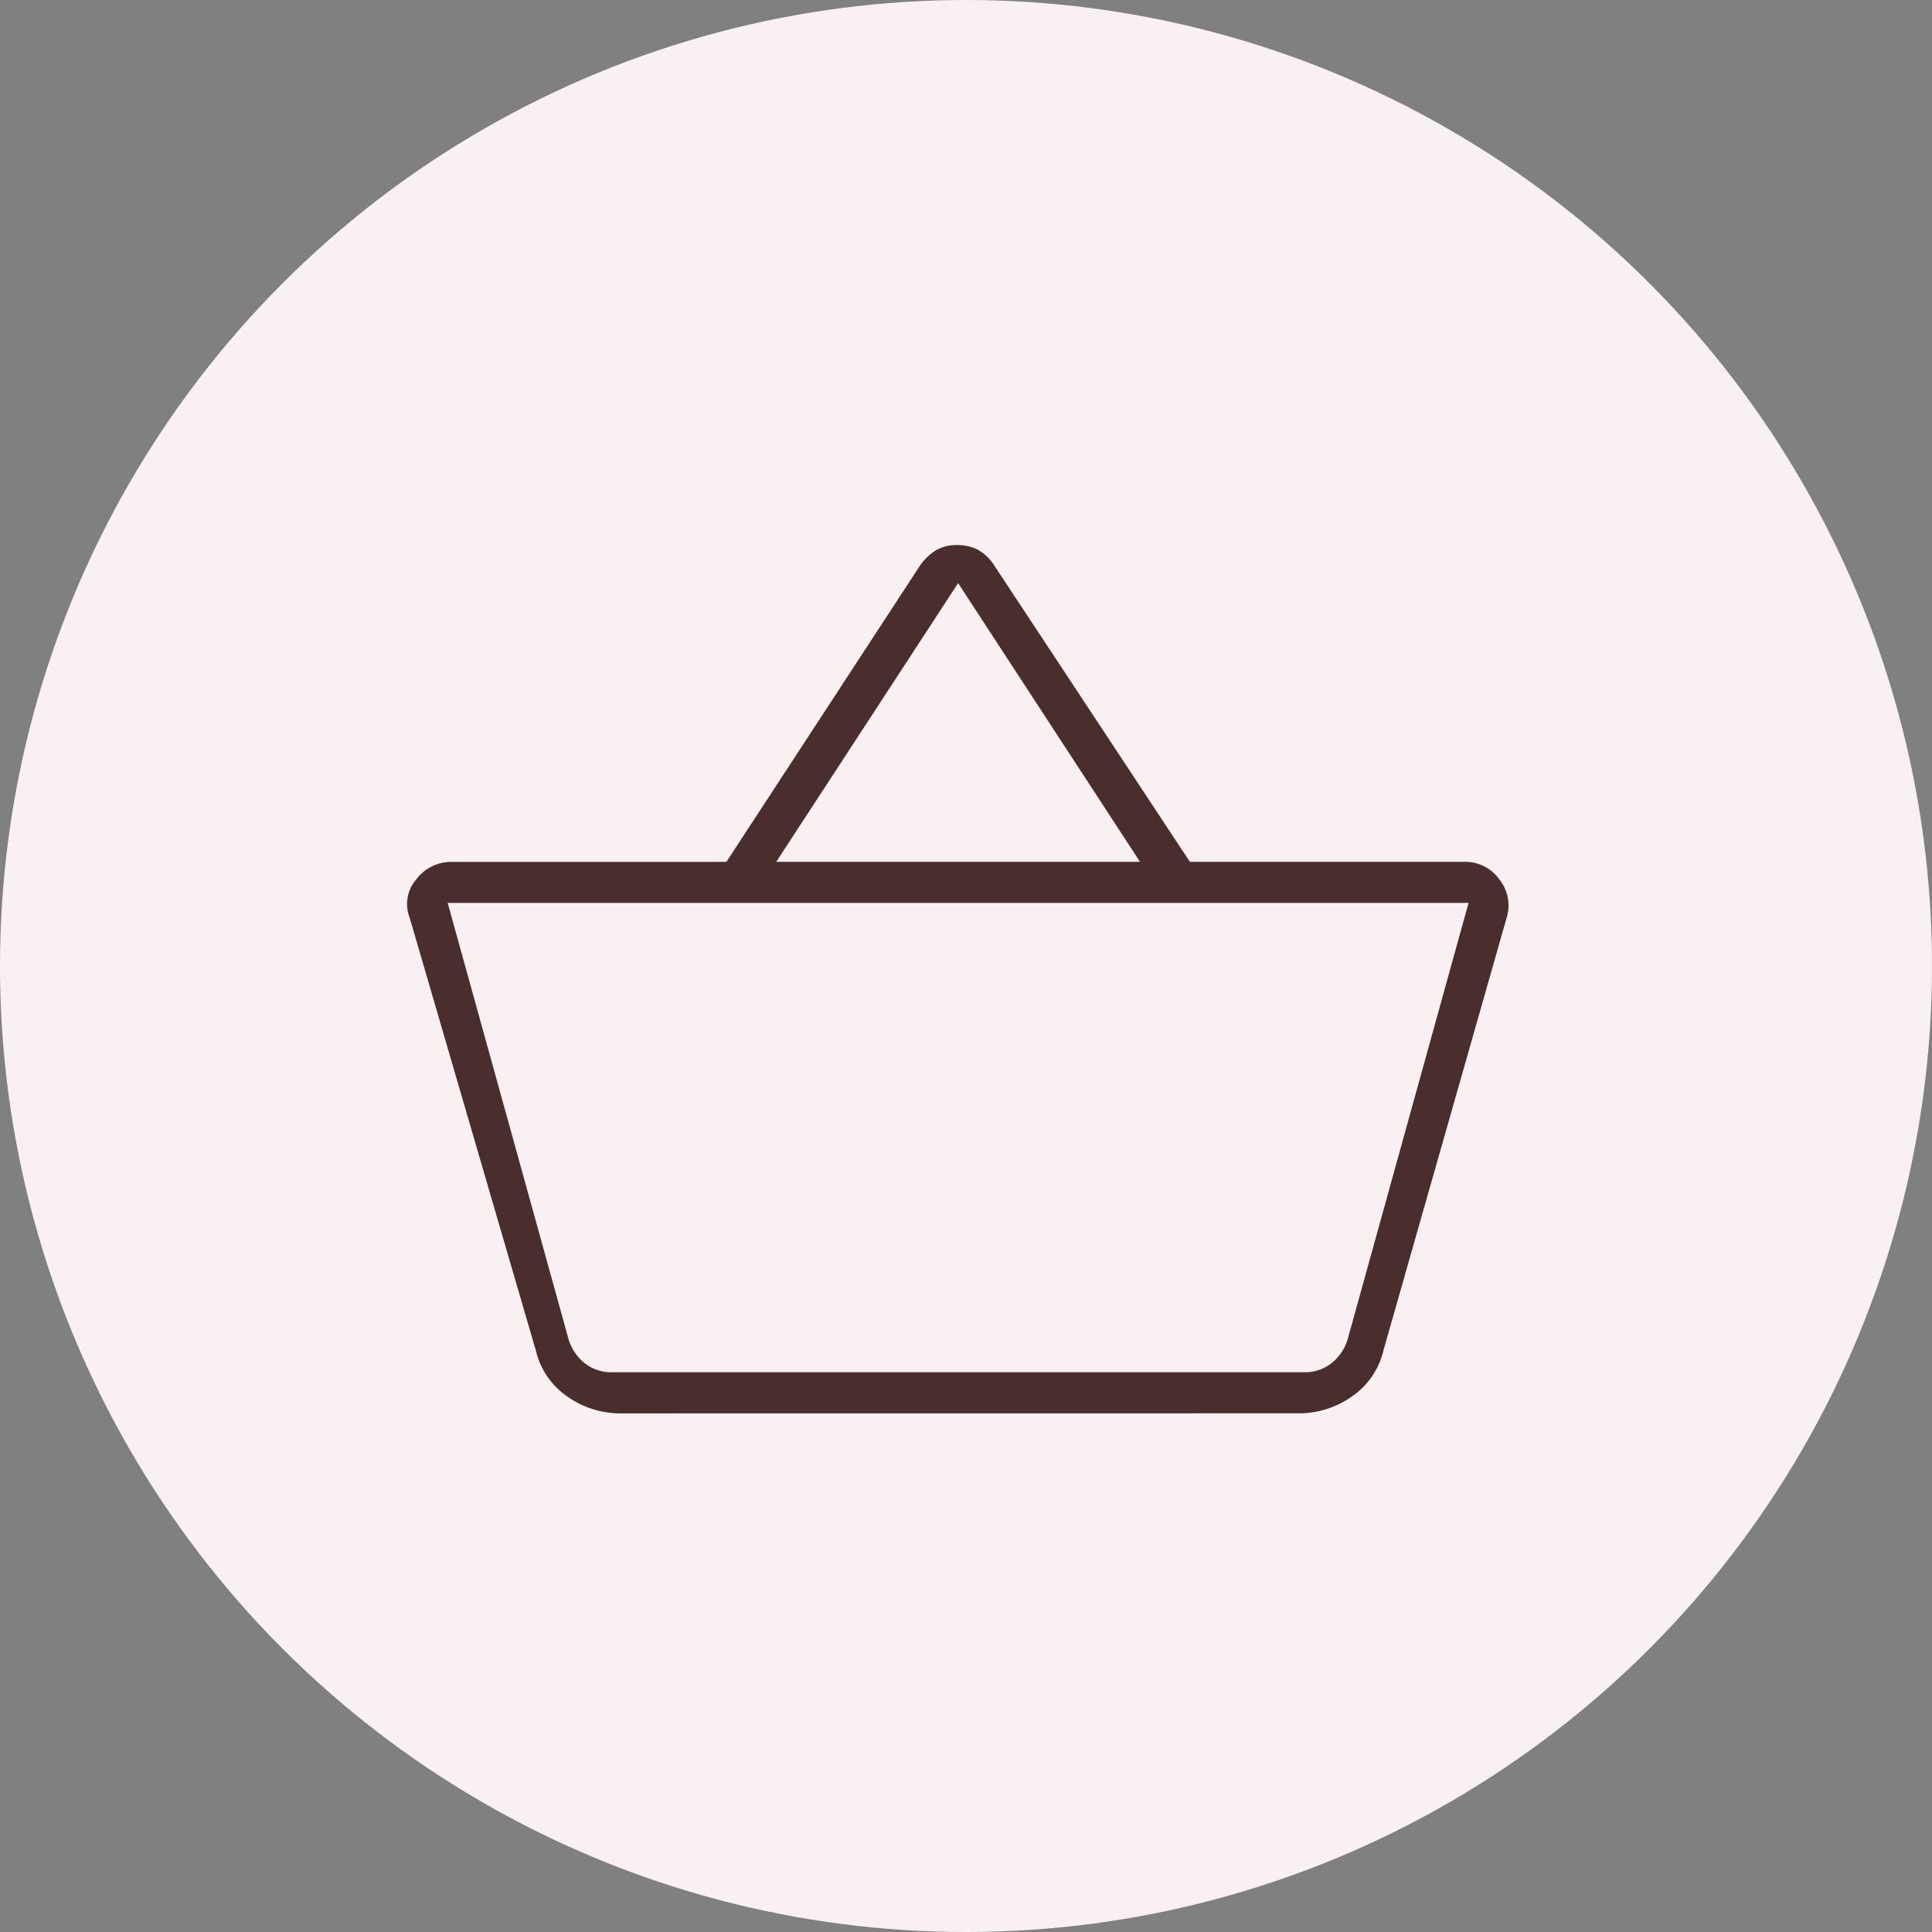
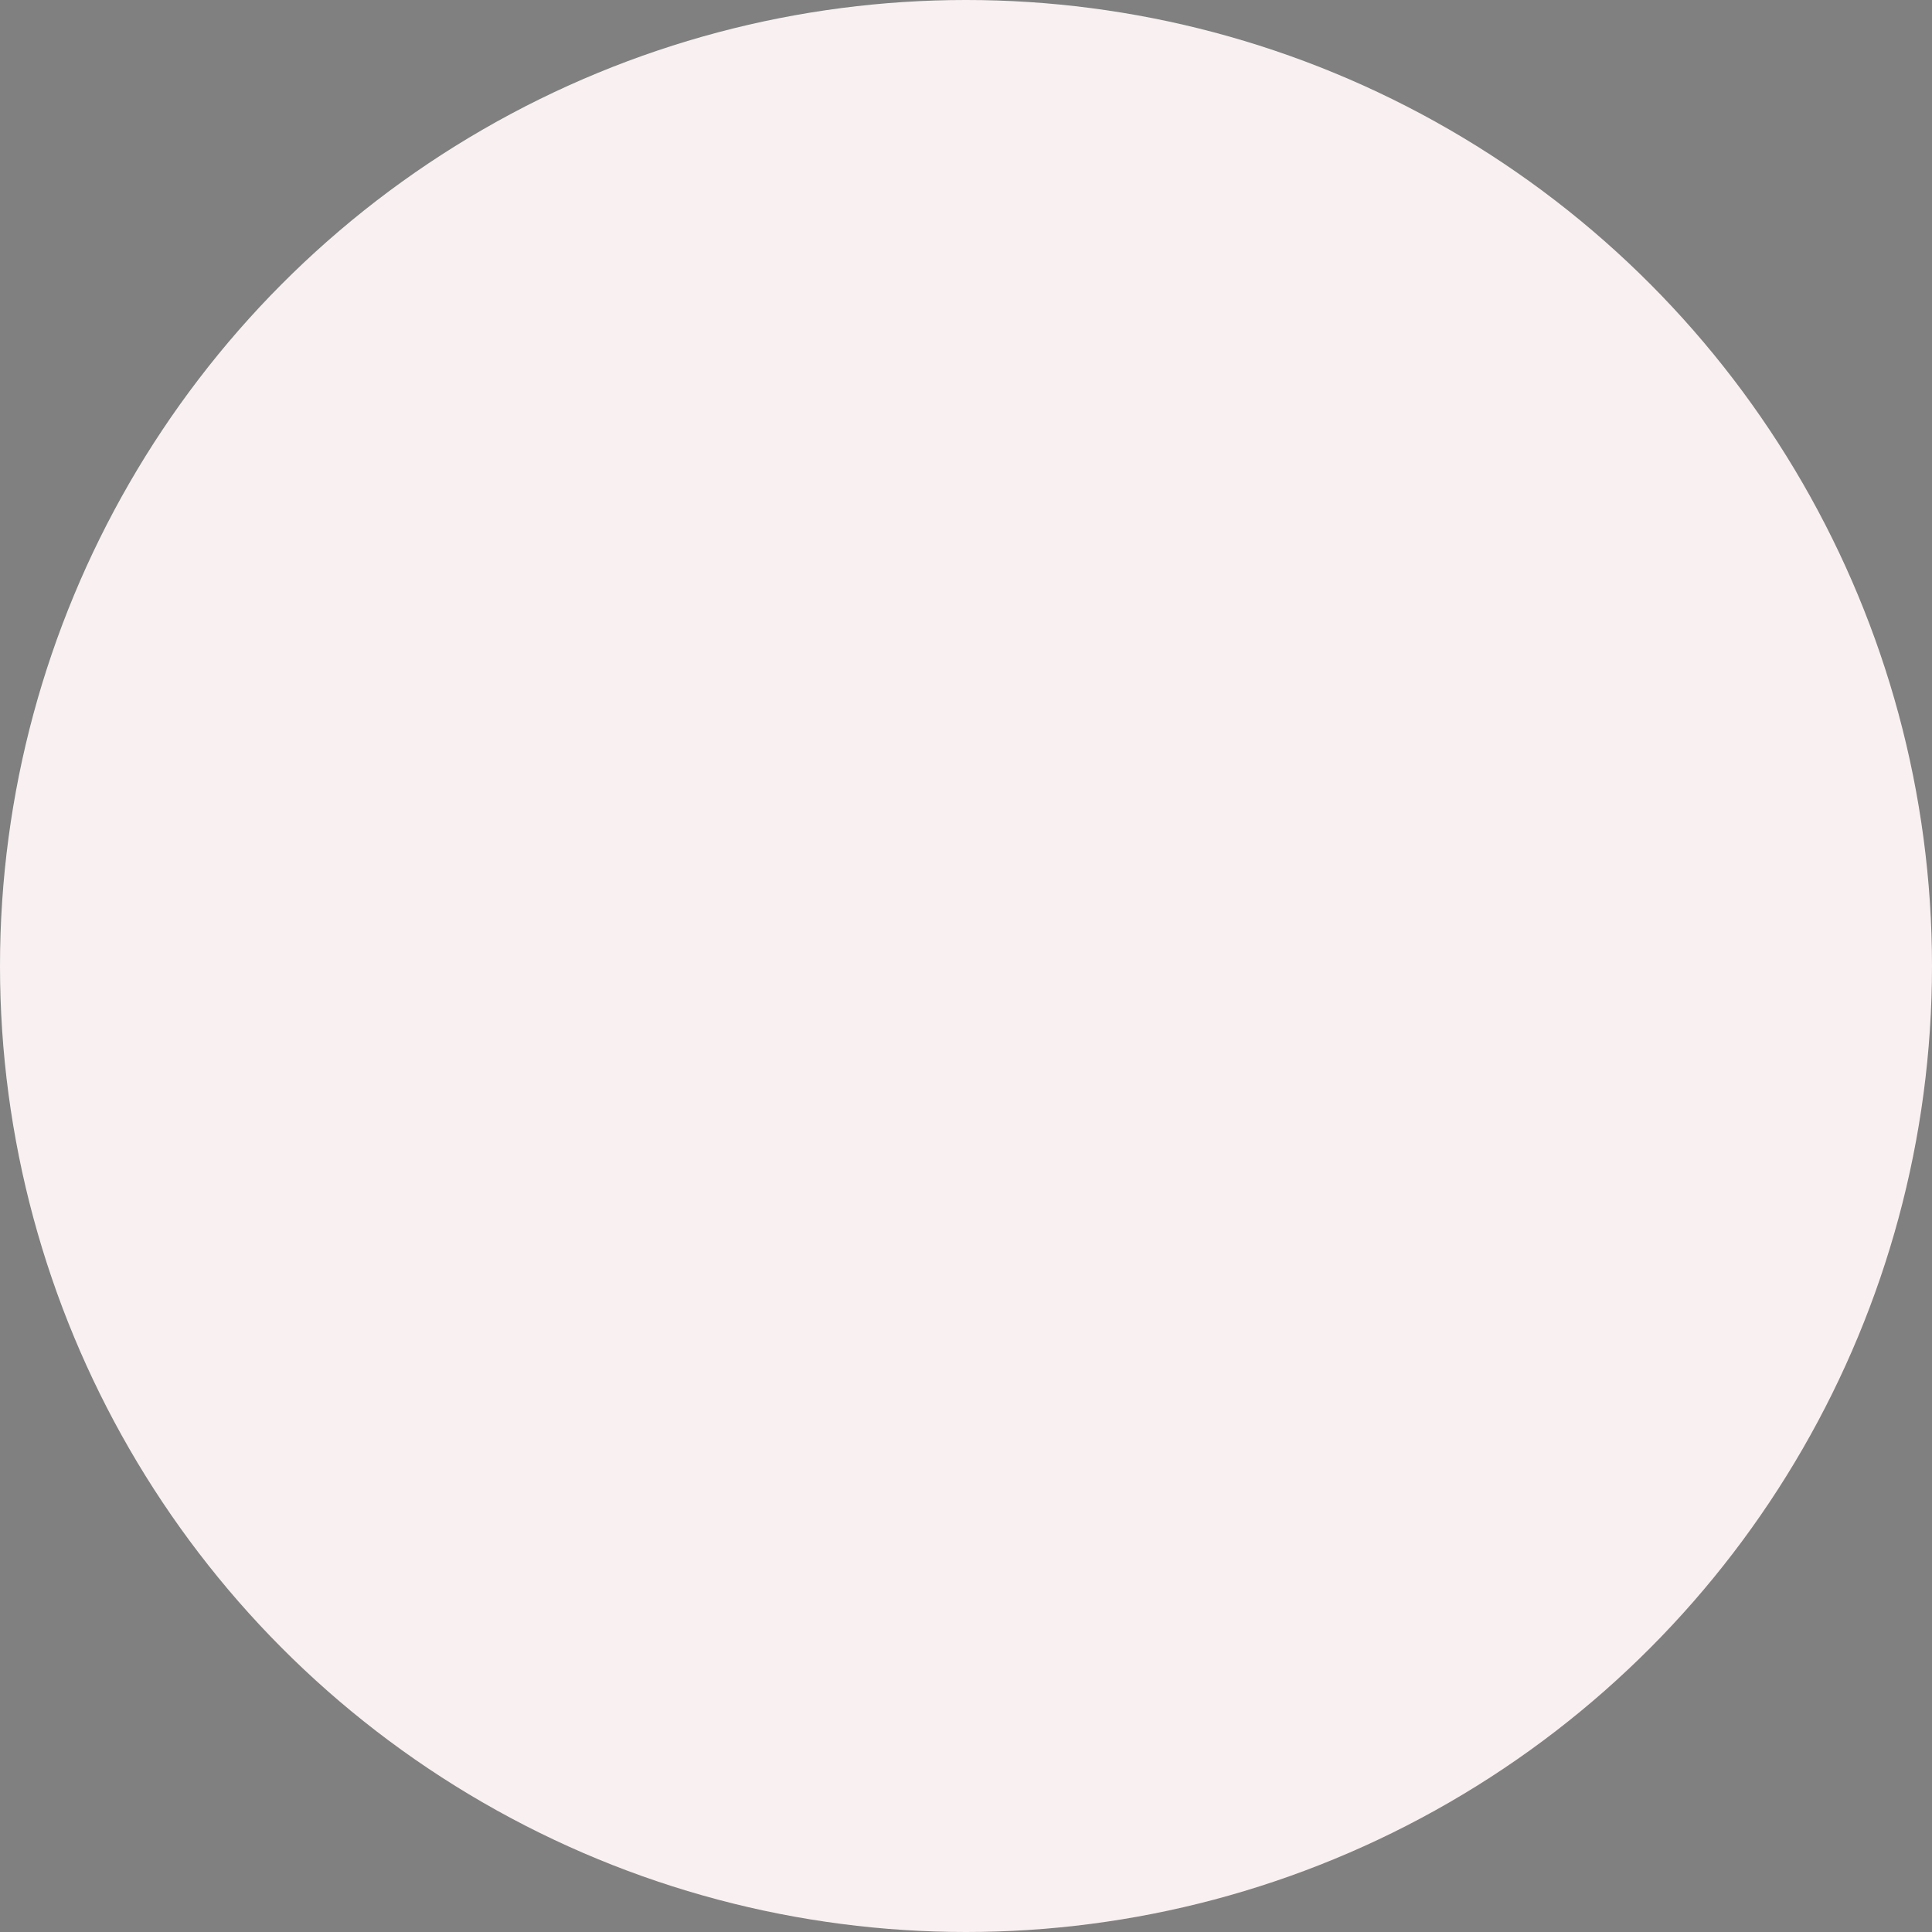
<svg xmlns="http://www.w3.org/2000/svg" width="89" height="89" viewBox="0 0 89 89">
  <rect x="0" y="0" width="89" height="89" fill="#808080" stroke="none" />
  <g transform="translate(-626.466 -1296)">
    <circle cx="44.5" cy="44.5" r="44.5" transform="translate(626.466 1296)" fill="#f9f1f1" />
-     <path d="M145.832-724a4.218,4.218,0,0,0,2.466-.777,3.559,3.559,0,0,0,1.453-2.128l5.676-19.932a1.913,1.913,0,0,0-.338-1.757,1.926,1.926,0,0,0-1.622-.811H140.832l-9.054-13.716a2.078,2.078,0,0,0-.743-.676,2.089,2.089,0,0,0-.946-.2,1.843,1.843,0,0,0-.946.237,2.445,2.445,0,0,0-.743.709l-8.919,13.649H106.845a2.017,2.017,0,0,0-1.655.811,1.731,1.731,0,0,0-.3,1.757l5.811,19.932a3.559,3.559,0,0,0,1.453,2.128,4.218,4.218,0,0,0,2.466.777Zm.27-1.892H114.21a1.973,1.973,0,0,1-1.284-.439,2.232,2.232,0,0,1-.743-1.182l-5.541-20H153.67l-5.541,20a2.232,2.232,0,0,1-.743,1.182A1.973,1.973,0,0,1,146.1-725.892Zm-7.568-23.514H121.778l8.378-12.838Z" transform="translate(540.447 2085.106)" fill="#4a2d2d" />
  </g>
</svg>